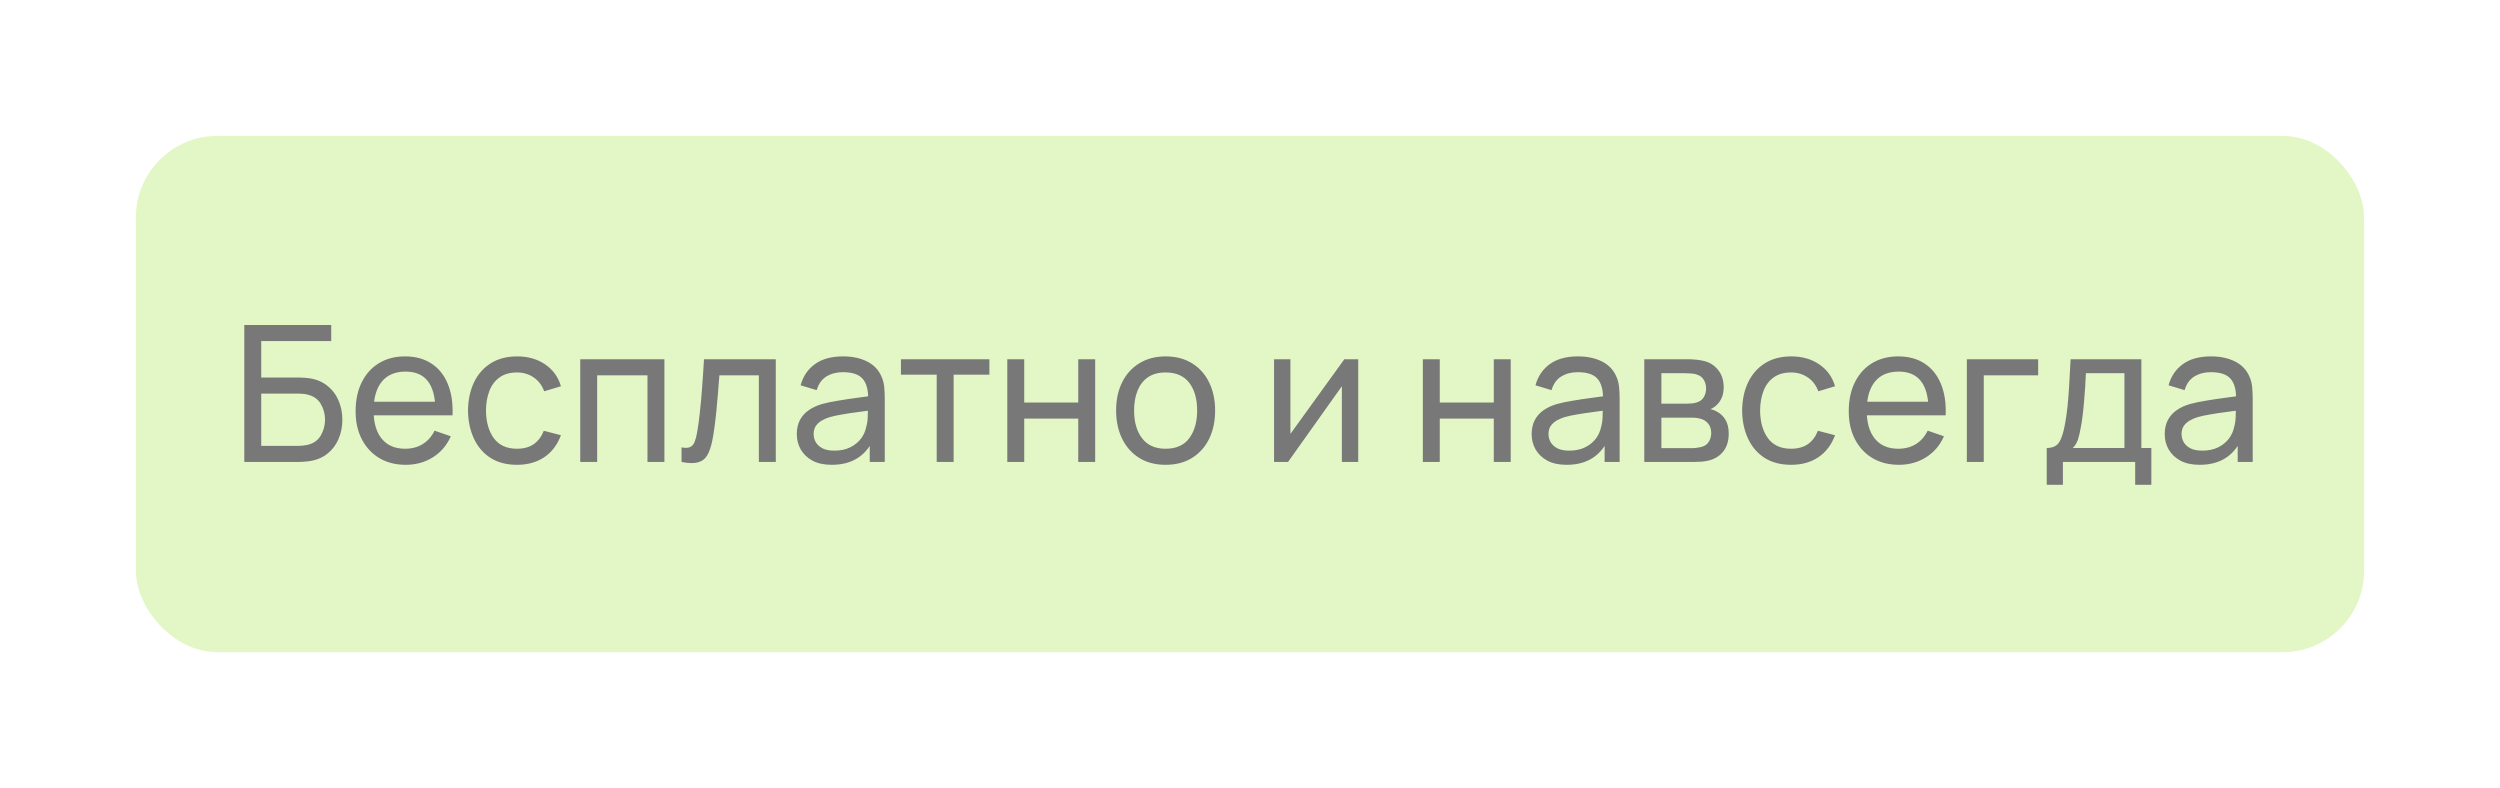
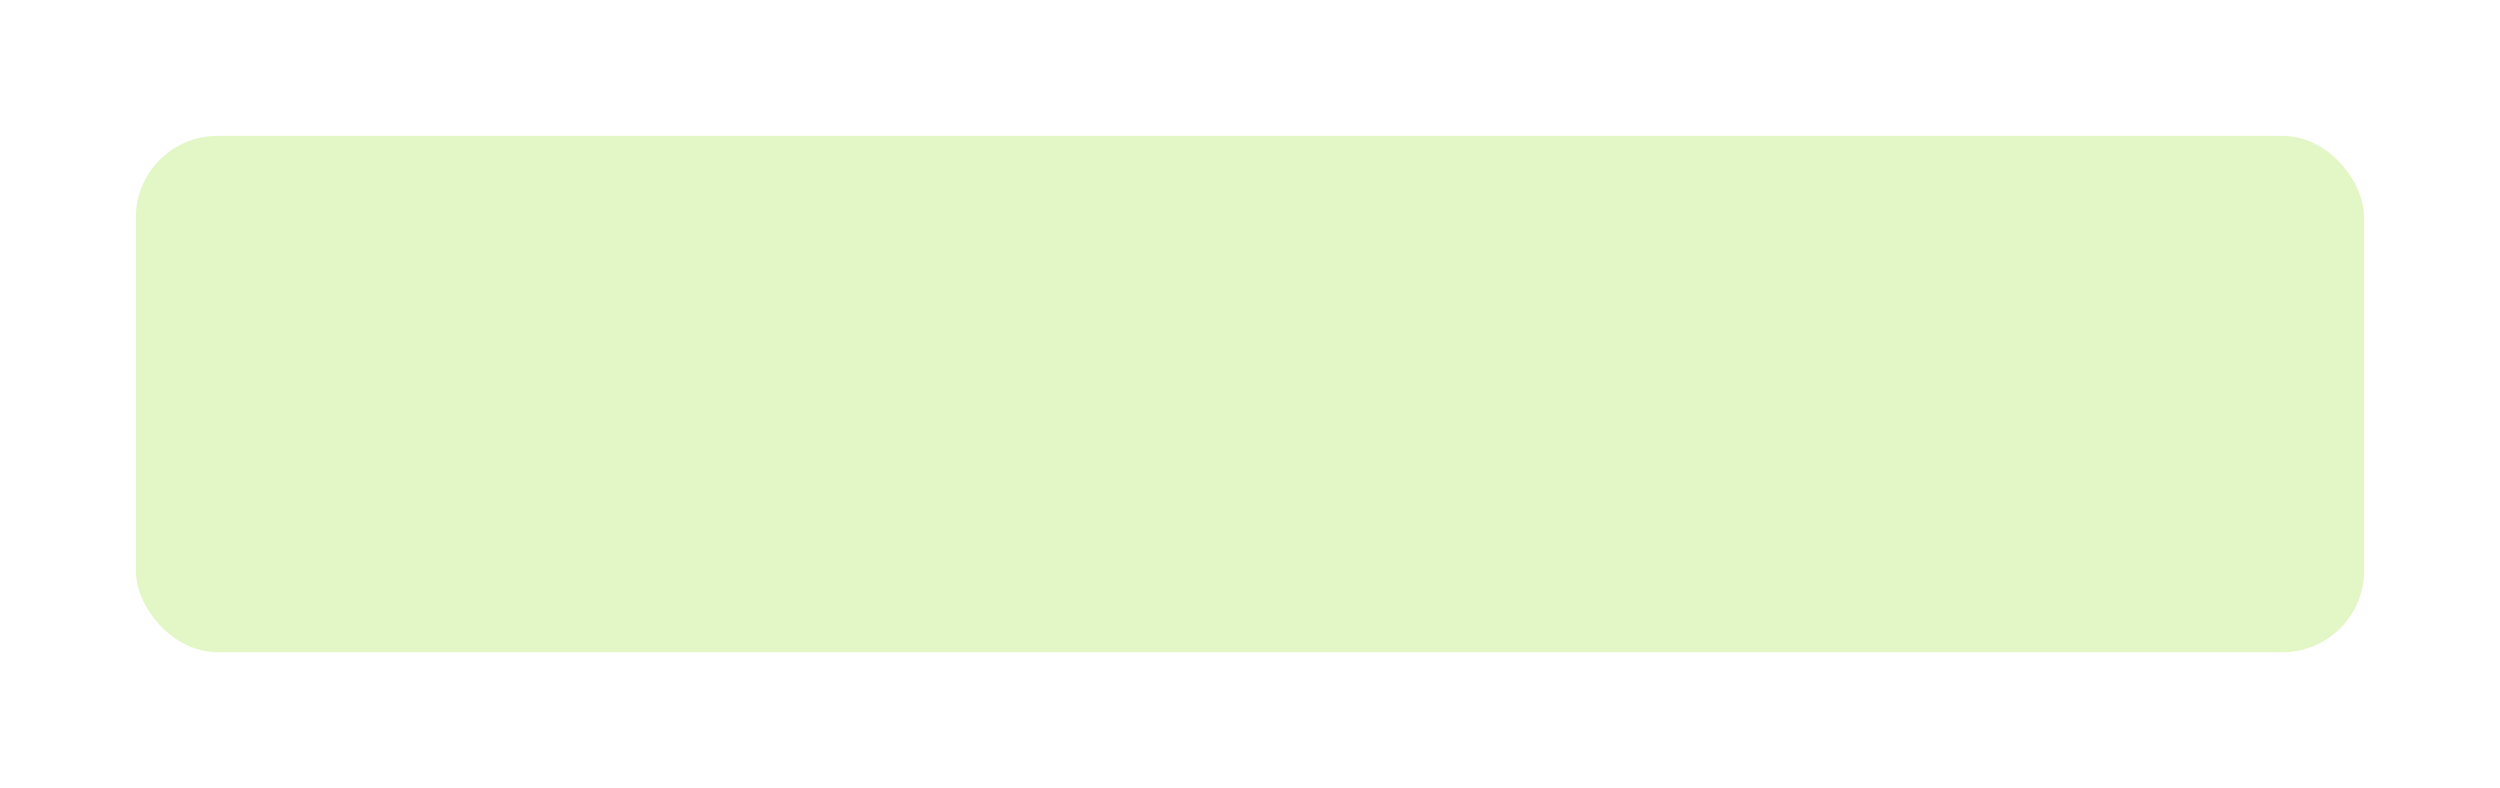
<svg xmlns="http://www.w3.org/2000/svg" width="184" height="58" viewBox="0 0 184 58" fill="none">
  <g filter="url(#filter0_d_209_131)">
    <rect x="10" y="6" width="164" height="38" rx="6" fill="#E3F7C6" />
-     <path d="M17.98 30V19.92H24.378V21.103H19.226V23.784H21.963C22.061 23.784 22.178 23.789 22.313 23.798C22.448 23.803 22.579 23.814 22.705 23.833C23.237 23.898 23.687 24.076 24.056 24.365C24.429 24.65 24.712 25.011 24.903 25.45C25.099 25.889 25.197 26.369 25.197 26.892C25.197 27.41 25.101 27.888 24.91 28.327C24.719 28.766 24.436 29.13 24.063 29.419C23.694 29.704 23.242 29.881 22.705 29.951C22.579 29.965 22.448 29.977 22.313 29.986C22.178 29.995 22.061 30 21.963 30H17.98ZM19.226 28.817H21.921C22.01 28.817 22.11 28.812 22.222 28.803C22.339 28.794 22.448 28.78 22.551 28.761C23.036 28.663 23.386 28.432 23.601 28.068C23.816 27.699 23.923 27.307 23.923 26.892C23.923 26.467 23.816 26.075 23.601 25.716C23.386 25.352 23.036 25.121 22.551 25.023C22.448 25 22.339 24.986 22.222 24.981C22.11 24.972 22.01 24.967 21.921 24.967H19.226V28.817ZM29.869 30.21C29.127 30.21 28.479 30.047 27.923 29.72C27.373 29.389 26.943 28.929 26.635 28.341C26.327 27.748 26.173 27.058 26.173 26.269C26.173 25.443 26.325 24.729 26.628 24.127C26.932 23.52 27.354 23.054 27.895 22.727C28.441 22.396 29.081 22.23 29.813 22.23C30.574 22.23 31.22 22.405 31.752 22.755C32.289 23.105 32.69 23.604 32.956 24.253C33.227 24.902 33.344 25.674 33.306 26.57H32.046V26.122C32.032 25.193 31.843 24.5 31.479 24.043C31.115 23.581 30.574 23.35 29.855 23.35C29.085 23.35 28.5 23.597 28.098 24.092C27.697 24.587 27.496 25.296 27.496 26.22C27.496 27.111 27.697 27.802 28.098 28.292C28.5 28.782 29.071 29.027 29.813 29.027C30.313 29.027 30.747 28.913 31.115 28.684C31.484 28.455 31.773 28.126 31.983 27.697L33.18 28.11C32.886 28.777 32.443 29.295 31.85 29.664C31.262 30.028 30.602 30.21 29.869 30.21ZM27.076 26.57V25.569H32.662V26.57H27.076ZM38.05 30.21C37.284 30.21 36.633 30.04 36.097 29.699C35.565 29.354 35.159 28.88 34.879 28.278C34.599 27.676 34.454 26.99 34.445 26.22C34.454 25.431 34.601 24.738 34.886 24.141C35.175 23.539 35.588 23.07 36.125 22.734C36.661 22.398 37.308 22.23 38.064 22.23C38.862 22.23 39.548 22.426 40.122 22.818C40.7 23.21 41.088 23.747 41.284 24.428L40.052 24.799C39.893 24.36 39.634 24.02 39.275 23.777C38.92 23.534 38.512 23.413 38.05 23.413C37.532 23.413 37.105 23.534 36.769 23.777C36.433 24.015 36.183 24.346 36.02 24.771C35.856 25.191 35.772 25.674 35.768 26.22C35.777 27.06 35.971 27.739 36.349 28.257C36.731 28.77 37.298 29.027 38.05 29.027C38.544 29.027 38.955 28.915 39.282 28.691C39.608 28.462 39.856 28.133 40.024 27.704L41.284 28.033C41.022 28.738 40.614 29.277 40.059 29.65C39.503 30.023 38.834 30.21 38.05 30.21ZM42.705 30V22.44H48.9V30H47.654V23.623H43.951V30H42.705ZM50.161 30V28.929C50.441 28.98 50.653 28.971 50.798 28.901C50.947 28.826 51.057 28.698 51.127 28.516C51.202 28.329 51.262 28.096 51.309 27.816C51.388 27.373 51.456 26.878 51.512 26.332C51.572 25.786 51.626 25.189 51.673 24.54C51.724 23.887 51.771 23.187 51.813 22.44H57.098V30H55.852V23.623H52.947C52.919 24.052 52.884 24.493 52.842 24.946C52.804 25.399 52.765 25.84 52.723 26.269C52.681 26.694 52.634 27.09 52.583 27.459C52.536 27.823 52.485 28.138 52.429 28.404C52.34 28.861 52.217 29.228 52.058 29.503C51.899 29.774 51.67 29.949 51.372 30.028C51.073 30.112 50.669 30.103 50.161 30ZM61.213 30.21C60.648 30.21 60.175 30.107 59.792 29.902C59.414 29.692 59.127 29.417 58.931 29.076C58.74 28.735 58.644 28.362 58.644 27.956C58.644 27.559 58.719 27.216 58.868 26.927C59.022 26.633 59.237 26.39 59.512 26.199C59.787 26.003 60.116 25.849 60.499 25.737C60.858 25.639 61.26 25.555 61.703 25.485C62.151 25.41 62.604 25.343 63.061 25.282C63.518 25.221 63.945 25.163 64.342 25.107L63.894 25.366C63.908 24.694 63.773 24.197 63.488 23.875C63.208 23.553 62.723 23.392 62.032 23.392C61.575 23.392 61.173 23.497 60.828 23.707C60.487 23.912 60.247 24.248 60.107 24.715L58.924 24.358C59.106 23.695 59.458 23.175 59.981 22.797C60.504 22.419 61.192 22.23 62.046 22.23C62.732 22.23 63.32 22.354 63.81 22.601C64.305 22.844 64.659 23.212 64.874 23.707C64.981 23.94 65.049 24.195 65.077 24.47C65.105 24.741 65.119 25.025 65.119 25.324V30H64.013V28.187L64.272 28.355C63.987 28.966 63.588 29.428 63.075 29.741C62.566 30.054 61.946 30.21 61.213 30.21ZM61.402 29.167C61.85 29.167 62.237 29.088 62.564 28.929C62.895 28.766 63.161 28.553 63.362 28.292C63.563 28.026 63.693 27.737 63.754 27.424C63.824 27.191 63.861 26.932 63.866 26.647C63.875 26.358 63.88 26.136 63.88 25.982L64.314 26.171C63.908 26.227 63.509 26.281 63.117 26.332C62.725 26.383 62.354 26.439 62.004 26.5C61.654 26.556 61.339 26.624 61.059 26.703C60.854 26.768 60.66 26.852 60.478 26.955C60.301 27.058 60.156 27.191 60.044 27.354C59.937 27.513 59.883 27.711 59.883 27.949C59.883 28.154 59.934 28.35 60.037 28.537C60.144 28.724 60.308 28.875 60.527 28.992C60.751 29.109 61.043 29.167 61.402 29.167ZM68.941 30V23.574H66.309V22.44H72.819V23.574H70.187V30H68.941ZM74.137 30V22.44H75.383V25.625H79.359V22.44H80.605V30H79.359V26.808H75.383V30H74.137ZM85.786 30.21C85.035 30.21 84.386 30.04 83.84 29.699C83.299 29.358 82.881 28.887 82.587 28.285C82.293 27.683 82.146 26.992 82.146 26.213C82.146 25.42 82.295 24.724 82.594 24.127C82.893 23.53 83.315 23.065 83.861 22.734C84.407 22.398 85.049 22.23 85.786 22.23C86.542 22.23 87.193 22.4 87.739 22.741C88.285 23.077 88.703 23.546 88.992 24.148C89.286 24.745 89.433 25.434 89.433 26.213C89.433 27.002 89.286 27.697 88.992 28.299C88.698 28.896 88.278 29.365 87.732 29.706C87.186 30.042 86.537 30.21 85.786 30.21ZM85.786 29.027C86.57 29.027 87.153 28.766 87.536 28.243C87.919 27.72 88.11 27.044 88.11 26.213C88.11 25.359 87.916 24.68 87.529 24.176C87.142 23.667 86.561 23.413 85.786 23.413C85.259 23.413 84.825 23.532 84.484 23.77C84.143 24.008 83.889 24.337 83.721 24.757C83.553 25.177 83.469 25.662 83.469 26.213C83.469 27.062 83.665 27.744 84.057 28.257C84.449 28.77 85.025 29.027 85.786 29.027ZM99.965 22.44V30H98.761V24.428L94.799 30H93.77V22.44H94.974V27.935L98.943 22.44H99.965ZM104.721 30V22.44H105.967V25.625H109.943V22.44H111.189V30H109.943V26.808H105.967V30H104.721ZM115.299 30.21C114.734 30.21 114.261 30.107 113.878 29.902C113.5 29.692 113.213 29.417 113.017 29.076C112.826 28.735 112.73 28.362 112.73 27.956C112.73 27.559 112.805 27.216 112.954 26.927C113.108 26.633 113.323 26.39 113.598 26.199C113.873 26.003 114.202 25.849 114.585 25.737C114.944 25.639 115.346 25.555 115.789 25.485C116.237 25.41 116.69 25.343 117.147 25.282C117.604 25.221 118.031 25.163 118.428 25.107L117.98 25.366C117.994 24.694 117.859 24.197 117.574 23.875C117.294 23.553 116.809 23.392 116.118 23.392C115.661 23.392 115.259 23.497 114.914 23.707C114.573 23.912 114.333 24.248 114.193 24.715L113.01 24.358C113.192 23.695 113.544 23.175 114.067 22.797C114.59 22.419 115.278 22.23 116.132 22.23C116.818 22.23 117.406 22.354 117.896 22.601C118.391 22.844 118.745 23.212 118.96 23.707C119.067 23.94 119.135 24.195 119.163 24.47C119.191 24.741 119.205 25.025 119.205 25.324V30H118.099V28.187L118.358 28.355C118.073 28.966 117.674 29.428 117.161 29.741C116.652 30.054 116.032 30.21 115.299 30.21ZM115.488 29.167C115.936 29.167 116.323 29.088 116.65 28.929C116.981 28.766 117.247 28.553 117.448 28.292C117.649 28.026 117.779 27.737 117.84 27.424C117.91 27.191 117.947 26.932 117.952 26.647C117.961 26.358 117.966 26.136 117.966 25.982L118.4 26.171C117.994 26.227 117.595 26.281 117.203 26.332C116.811 26.383 116.44 26.439 116.09 26.5C115.74 26.556 115.425 26.624 115.145 26.703C114.94 26.768 114.746 26.852 114.564 26.955C114.387 27.058 114.242 27.191 114.13 27.354C114.023 27.513 113.969 27.711 113.969 27.949C113.969 28.154 114.02 28.35 114.123 28.537C114.23 28.724 114.394 28.875 114.613 28.992C114.837 29.109 115.129 29.167 115.488 29.167ZM121.018 30V22.44H124.238C124.429 22.44 124.635 22.452 124.854 22.475C125.078 22.494 125.281 22.529 125.463 22.58C125.869 22.687 126.203 22.909 126.464 23.245C126.73 23.576 126.863 23.996 126.863 24.505C126.863 24.79 126.819 25.037 126.73 25.247C126.646 25.457 126.525 25.639 126.366 25.793C126.296 25.863 126.219 25.926 126.135 25.982C126.051 26.038 125.967 26.082 125.883 26.115C126.046 26.143 126.212 26.206 126.38 26.304C126.646 26.449 126.854 26.652 127.003 26.913C127.157 27.174 127.234 27.508 127.234 27.914C127.234 28.427 127.11 28.852 126.863 29.188C126.616 29.519 126.275 29.748 125.841 29.874C125.659 29.925 125.458 29.96 125.239 29.979C125.02 29.993 124.807 30 124.602 30H121.018ZM122.278 28.985H124.532C124.63 28.985 124.747 28.976 124.882 28.957C125.022 28.938 125.146 28.915 125.253 28.887C125.496 28.817 125.671 28.686 125.778 28.495C125.89 28.304 125.946 28.096 125.946 27.872C125.946 27.573 125.862 27.331 125.694 27.144C125.531 26.957 125.314 26.841 125.043 26.794C124.945 26.766 124.838 26.75 124.721 26.745C124.609 26.74 124.509 26.738 124.42 26.738H122.278V28.985ZM122.278 25.709H124.154C124.285 25.709 124.422 25.702 124.567 25.688C124.712 25.669 124.838 25.639 124.945 25.597C125.16 25.518 125.316 25.387 125.414 25.205C125.517 25.018 125.568 24.815 125.568 24.596C125.568 24.353 125.512 24.141 125.4 23.959C125.293 23.772 125.127 23.644 124.903 23.574C124.754 23.518 124.586 23.488 124.399 23.483C124.217 23.474 124.1 23.469 124.049 23.469H122.278V25.709ZM131.825 30.21C131.06 30.21 130.409 30.04 129.872 29.699C129.34 29.354 128.934 28.88 128.654 28.278C128.374 27.676 128.229 26.99 128.22 26.22C128.229 25.431 128.376 24.738 128.661 24.141C128.95 23.539 129.363 23.07 129.9 22.734C130.437 22.398 131.083 22.23 131.839 22.23C132.637 22.23 133.323 22.426 133.897 22.818C134.476 23.21 134.863 23.747 135.059 24.428L133.827 24.799C133.668 24.36 133.409 24.02 133.05 23.777C132.695 23.534 132.287 23.413 131.825 23.413C131.307 23.413 130.88 23.534 130.544 23.777C130.208 24.015 129.958 24.346 129.795 24.771C129.632 25.191 129.548 25.674 129.543 26.22C129.552 27.06 129.746 27.739 130.124 28.257C130.507 28.77 131.074 29.027 131.825 29.027C132.32 29.027 132.73 28.915 133.057 28.691C133.384 28.462 133.631 28.133 133.799 27.704L135.059 28.033C134.798 28.738 134.389 29.277 133.834 29.65C133.279 30.023 132.609 30.21 131.825 30.21ZM139.764 30.21C139.022 30.21 138.373 30.047 137.818 29.72C137.267 29.389 136.838 28.929 136.53 28.341C136.222 27.748 136.068 27.058 136.068 26.269C136.068 25.443 136.219 24.729 136.523 24.127C136.826 23.52 137.248 23.054 137.79 22.727C138.336 22.396 138.975 22.23 139.708 22.23C140.468 22.23 141.115 22.405 141.647 22.755C142.183 23.105 142.585 23.604 142.851 24.253C143.121 24.902 143.238 25.674 143.201 26.57H141.941V26.122C141.927 25.193 141.738 24.5 141.374 24.043C141.01 23.581 140.468 23.35 139.75 23.35C138.98 23.35 138.394 23.597 137.993 24.092C137.591 24.587 137.391 25.296 137.391 26.22C137.391 27.111 137.591 27.802 137.993 28.292C138.394 28.782 138.966 29.027 139.708 29.027C140.207 29.027 140.641 28.913 141.01 28.684C141.378 28.455 141.668 28.126 141.878 27.697L143.075 28.11C142.781 28.777 142.337 29.295 141.745 29.664C141.157 30.028 140.496 30.21 139.764 30.21ZM136.971 26.57V25.569H142.557V26.57H136.971ZM144.759 30V22.44H150.009V23.623H146.005V30H144.759ZM150.639 31.68V28.971C151.063 28.971 151.367 28.833 151.549 28.558C151.731 28.278 151.878 27.818 151.99 27.179C152.064 26.778 152.125 26.348 152.172 25.891C152.218 25.434 152.258 24.925 152.291 24.365C152.328 23.8 152.363 23.159 152.396 22.44H157.604V28.971H158.339V31.68H157.149V30H151.829V31.68H150.639ZM152.557 28.971H156.358V23.469H153.523C153.509 23.8 153.49 24.148 153.467 24.512C153.443 24.871 153.415 25.231 153.383 25.59C153.355 25.949 153.32 26.29 153.278 26.612C153.24 26.929 153.196 27.214 153.145 27.466C153.084 27.816 153.014 28.112 152.935 28.355C152.855 28.598 152.729 28.803 152.557 28.971ZM161.893 30.21C161.328 30.21 160.854 30.107 160.472 29.902C160.094 29.692 159.807 29.417 159.611 29.076C159.419 28.735 159.324 28.362 159.324 27.956C159.324 27.559 159.398 27.216 159.548 26.927C159.702 26.633 159.916 26.39 160.192 26.199C160.467 26.003 160.796 25.849 161.179 25.737C161.538 25.639 161.939 25.555 162.383 25.485C162.831 25.41 163.283 25.343 163.741 25.282C164.198 25.221 164.625 25.163 165.022 25.107L164.574 25.366C164.588 24.694 164.452 24.197 164.168 23.875C163.888 23.553 163.402 23.392 162.712 23.392C162.254 23.392 161.853 23.497 161.508 23.707C161.167 23.912 160.927 24.248 160.787 24.715L159.604 24.358C159.786 23.695 160.138 23.175 160.661 22.797C161.183 22.419 161.872 22.23 162.726 22.23C163.412 22.23 164 22.354 164.49 22.601C164.984 22.844 165.339 23.212 165.554 23.707C165.661 23.94 165.729 24.195 165.757 24.47C165.785 24.741 165.799 25.025 165.799 25.324V30H164.693V28.187L164.952 28.355C164.667 28.966 164.268 29.428 163.755 29.741C163.246 30.054 162.625 30.21 161.893 30.21ZM162.082 29.167C162.53 29.167 162.917 29.088 163.244 28.929C163.575 28.766 163.841 28.553 164.042 28.292C164.242 28.026 164.373 27.737 164.434 27.424C164.504 27.191 164.541 26.932 164.546 26.647C164.555 26.358 164.56 26.136 164.56 25.982L164.994 26.171C164.588 26.227 164.189 26.281 163.797 26.332C163.405 26.383 163.034 26.439 162.684 26.5C162.334 26.556 162.019 26.624 161.739 26.703C161.533 26.768 161.34 26.852 161.158 26.955C160.98 27.058 160.836 27.191 160.724 27.354C160.616 27.513 160.563 27.711 160.563 27.949C160.563 28.154 160.614 28.35 160.717 28.537C160.824 28.724 160.987 28.875 161.207 28.992C161.431 29.109 161.722 29.167 162.082 29.167Z" fill="#787878" />
  </g>
  <defs>
    <filter id="filter0_d_209_131" x="0" y="0" width="184" height="58" filterUnits="userSpaceOnUse" color-interpolation-filters="sRGB">
      <feFlood flood-opacity="0" result="BackgroundImageFix" />
      <feColorMatrix in="SourceAlpha" type="matrix" values="0 0 0 0 0 0 0 0 0 0 0 0 0 0 0 0 0 0 127 0" result="hardAlpha" />
      <feOffset dy="4" />
      <feGaussianBlur stdDeviation="5" />
      <feComposite in2="hardAlpha" operator="out" />
      <feColorMatrix type="matrix" values="0 0 0 0 0 0 0 0 0 0 0 0 0 0 0 0 0 0 0.1 0" />
      <feBlend mode="normal" in2="BackgroundImageFix" result="effect1_dropShadow_209_131" />
      <feBlend mode="normal" in="SourceGraphic" in2="effect1_dropShadow_209_131" result="shape" />
    </filter>
  </defs>
</svg>